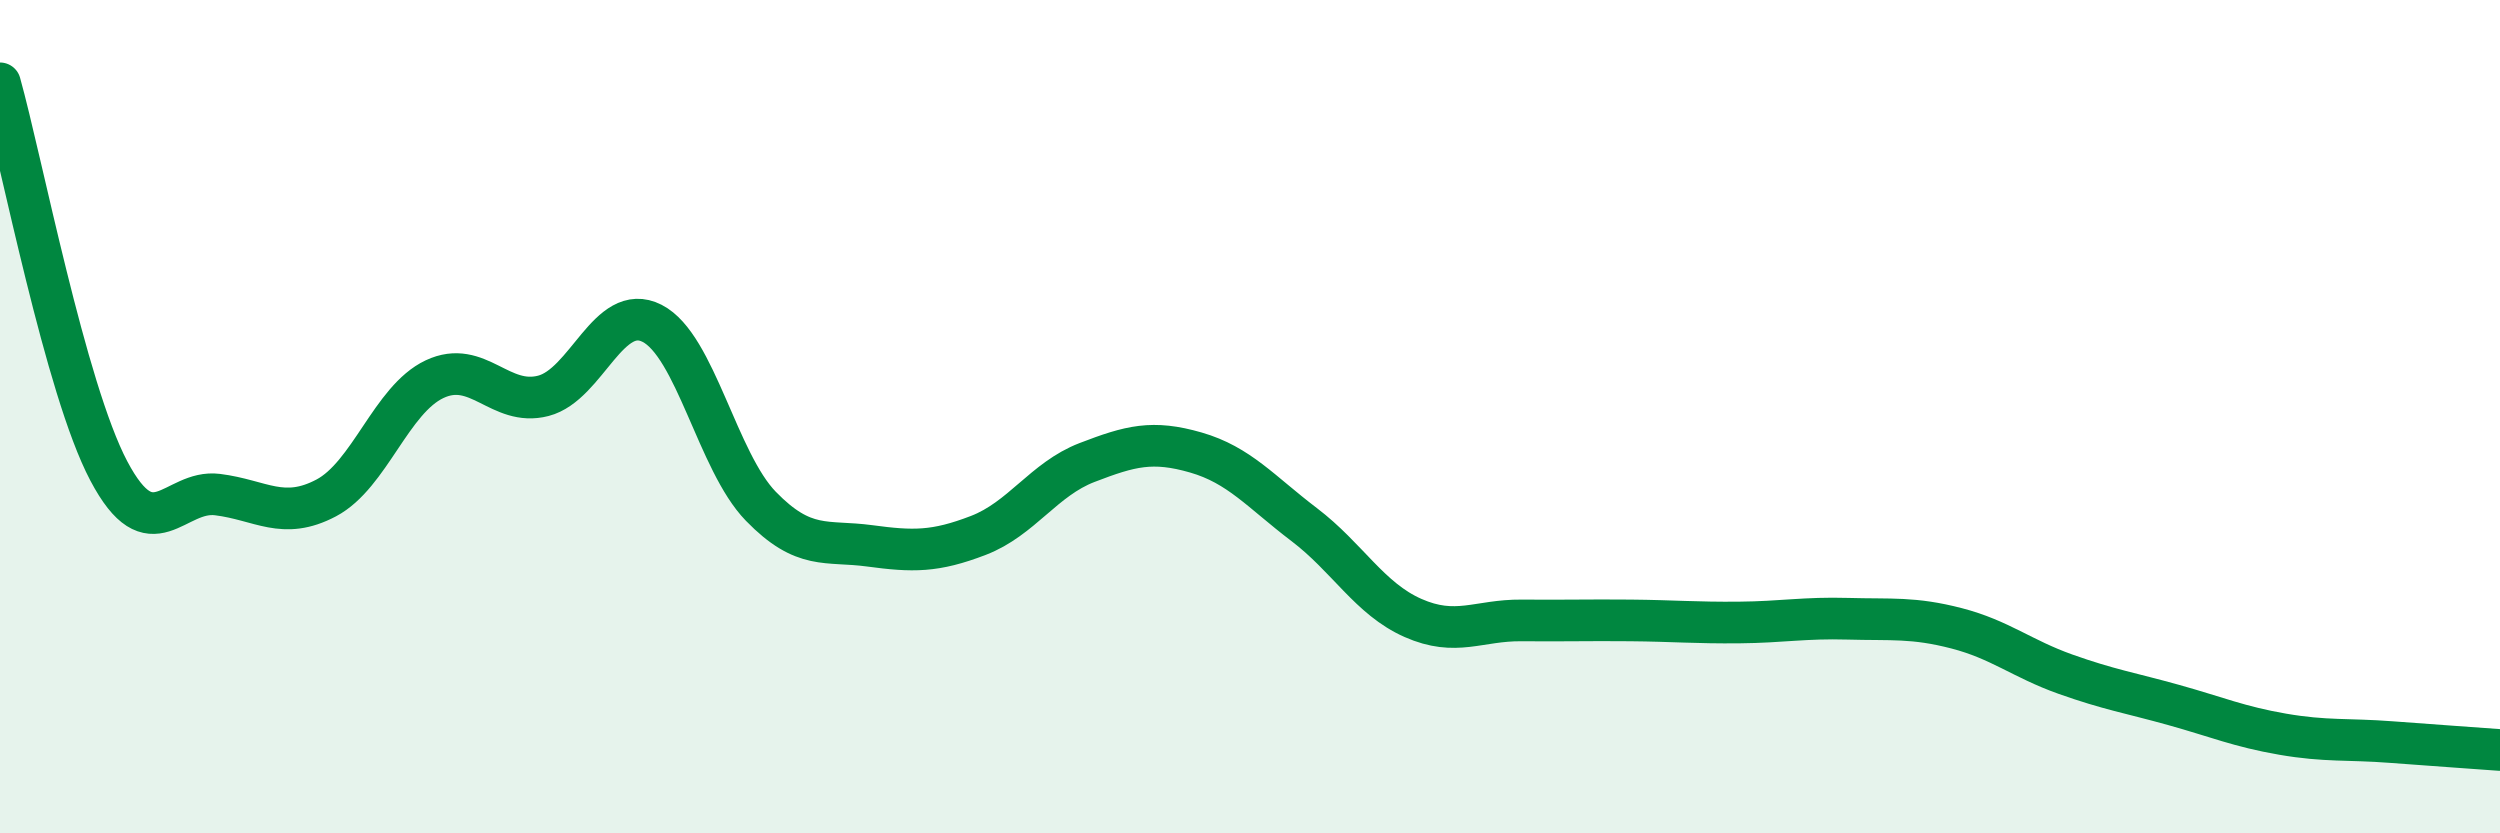
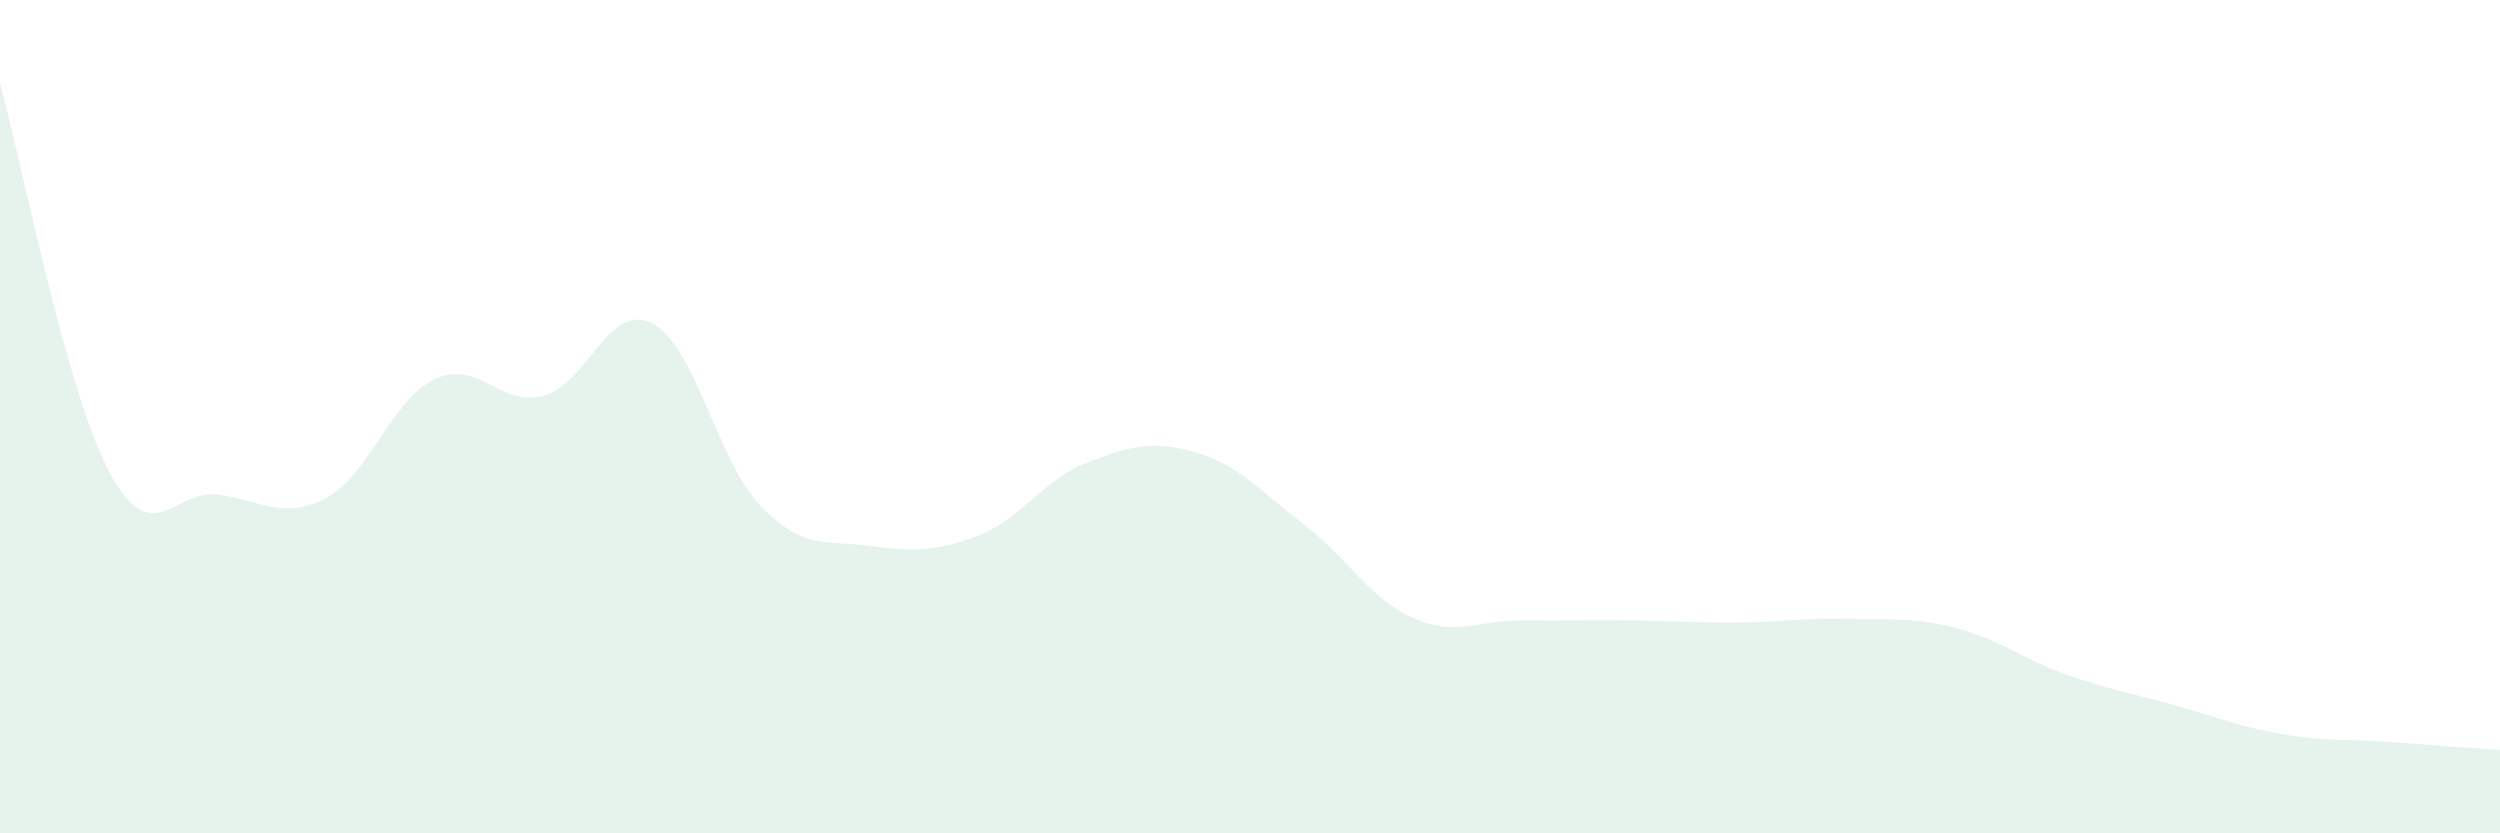
<svg xmlns="http://www.w3.org/2000/svg" width="60" height="20" viewBox="0 0 60 20">
  <path d="M 0,2 C 0.52,3.86 1.57,9.33 2.61,11.3 C 3.65,13.27 4.18,11.74 5.22,11.87 C 6.26,12 6.79,12.5 7.83,11.95 C 8.87,11.4 9.39,9.59 10.43,9.1 C 11.47,8.61 12,9.77 13.04,9.5 C 14.08,9.23 14.61,7.23 15.65,7.76 C 16.69,8.29 17.22,11.08 18.26,12.15 C 19.3,13.22 19.83,12.96 20.87,13.1 C 21.91,13.24 22.44,13.25 23.48,12.85 C 24.52,12.45 25.05,11.5 26.09,11.1 C 27.13,10.7 27.66,10.56 28.7,10.86 C 29.74,11.16 30.26,11.8 31.3,12.59 C 32.34,13.38 32.87,14.37 33.91,14.83 C 34.95,15.29 35.48,14.88 36.52,14.89 C 37.56,14.9 38.09,14.88 39.13,14.89 C 40.17,14.9 40.7,14.95 41.74,14.94 C 42.78,14.93 43.31,14.82 44.35,14.85 C 45.39,14.88 45.92,14.81 46.96,15.08 C 48,15.35 48.53,15.81 49.57,16.18 C 50.61,16.55 51.13,16.63 52.17,16.92 C 53.21,17.21 53.74,17.44 54.78,17.62 C 55.82,17.8 56.35,17.73 57.39,17.81 C 58.43,17.89 59.48,17.96 60,18L60 20L0 20Z" fill="#008740" opacity="0.1" stroke-linecap="round" stroke-linejoin="round" />
-   <path d="M 0,2 C 0.52,3.86 1.57,9.33 2.61,11.3 C 3.65,13.27 4.18,11.74 5.22,11.87 C 6.26,12 6.79,12.5 7.83,11.95 C 8.87,11.4 9.39,9.59 10.43,9.1 C 11.47,8.61 12,9.77 13.04,9.5 C 14.08,9.23 14.61,7.23 15.65,7.76 C 16.69,8.29 17.22,11.08 18.26,12.15 C 19.3,13.22 19.83,12.96 20.87,13.1 C 21.91,13.24 22.44,13.25 23.48,12.85 C 24.52,12.45 25.05,11.5 26.09,11.1 C 27.13,10.7 27.66,10.56 28.7,10.86 C 29.74,11.16 30.26,11.8 31.3,12.59 C 32.34,13.38 32.87,14.37 33.91,14.83 C 34.95,15.29 35.48,14.88 36.52,14.89 C 37.56,14.9 38.09,14.88 39.13,14.89 C 40.17,14.9 40.7,14.95 41.74,14.94 C 42.78,14.93 43.31,14.82 44.35,14.85 C 45.39,14.88 45.92,14.81 46.96,15.08 C 48,15.35 48.53,15.81 49.57,16.18 C 50.61,16.55 51.13,16.63 52.17,16.92 C 53.21,17.21 53.74,17.44 54.78,17.62 C 55.82,17.8 56.35,17.73 57.39,17.81 C 58.43,17.89 59.48,17.96 60,18" stroke="#008740" stroke-width="1" fill="none" stroke-linecap="round" stroke-linejoin="round" />
</svg>